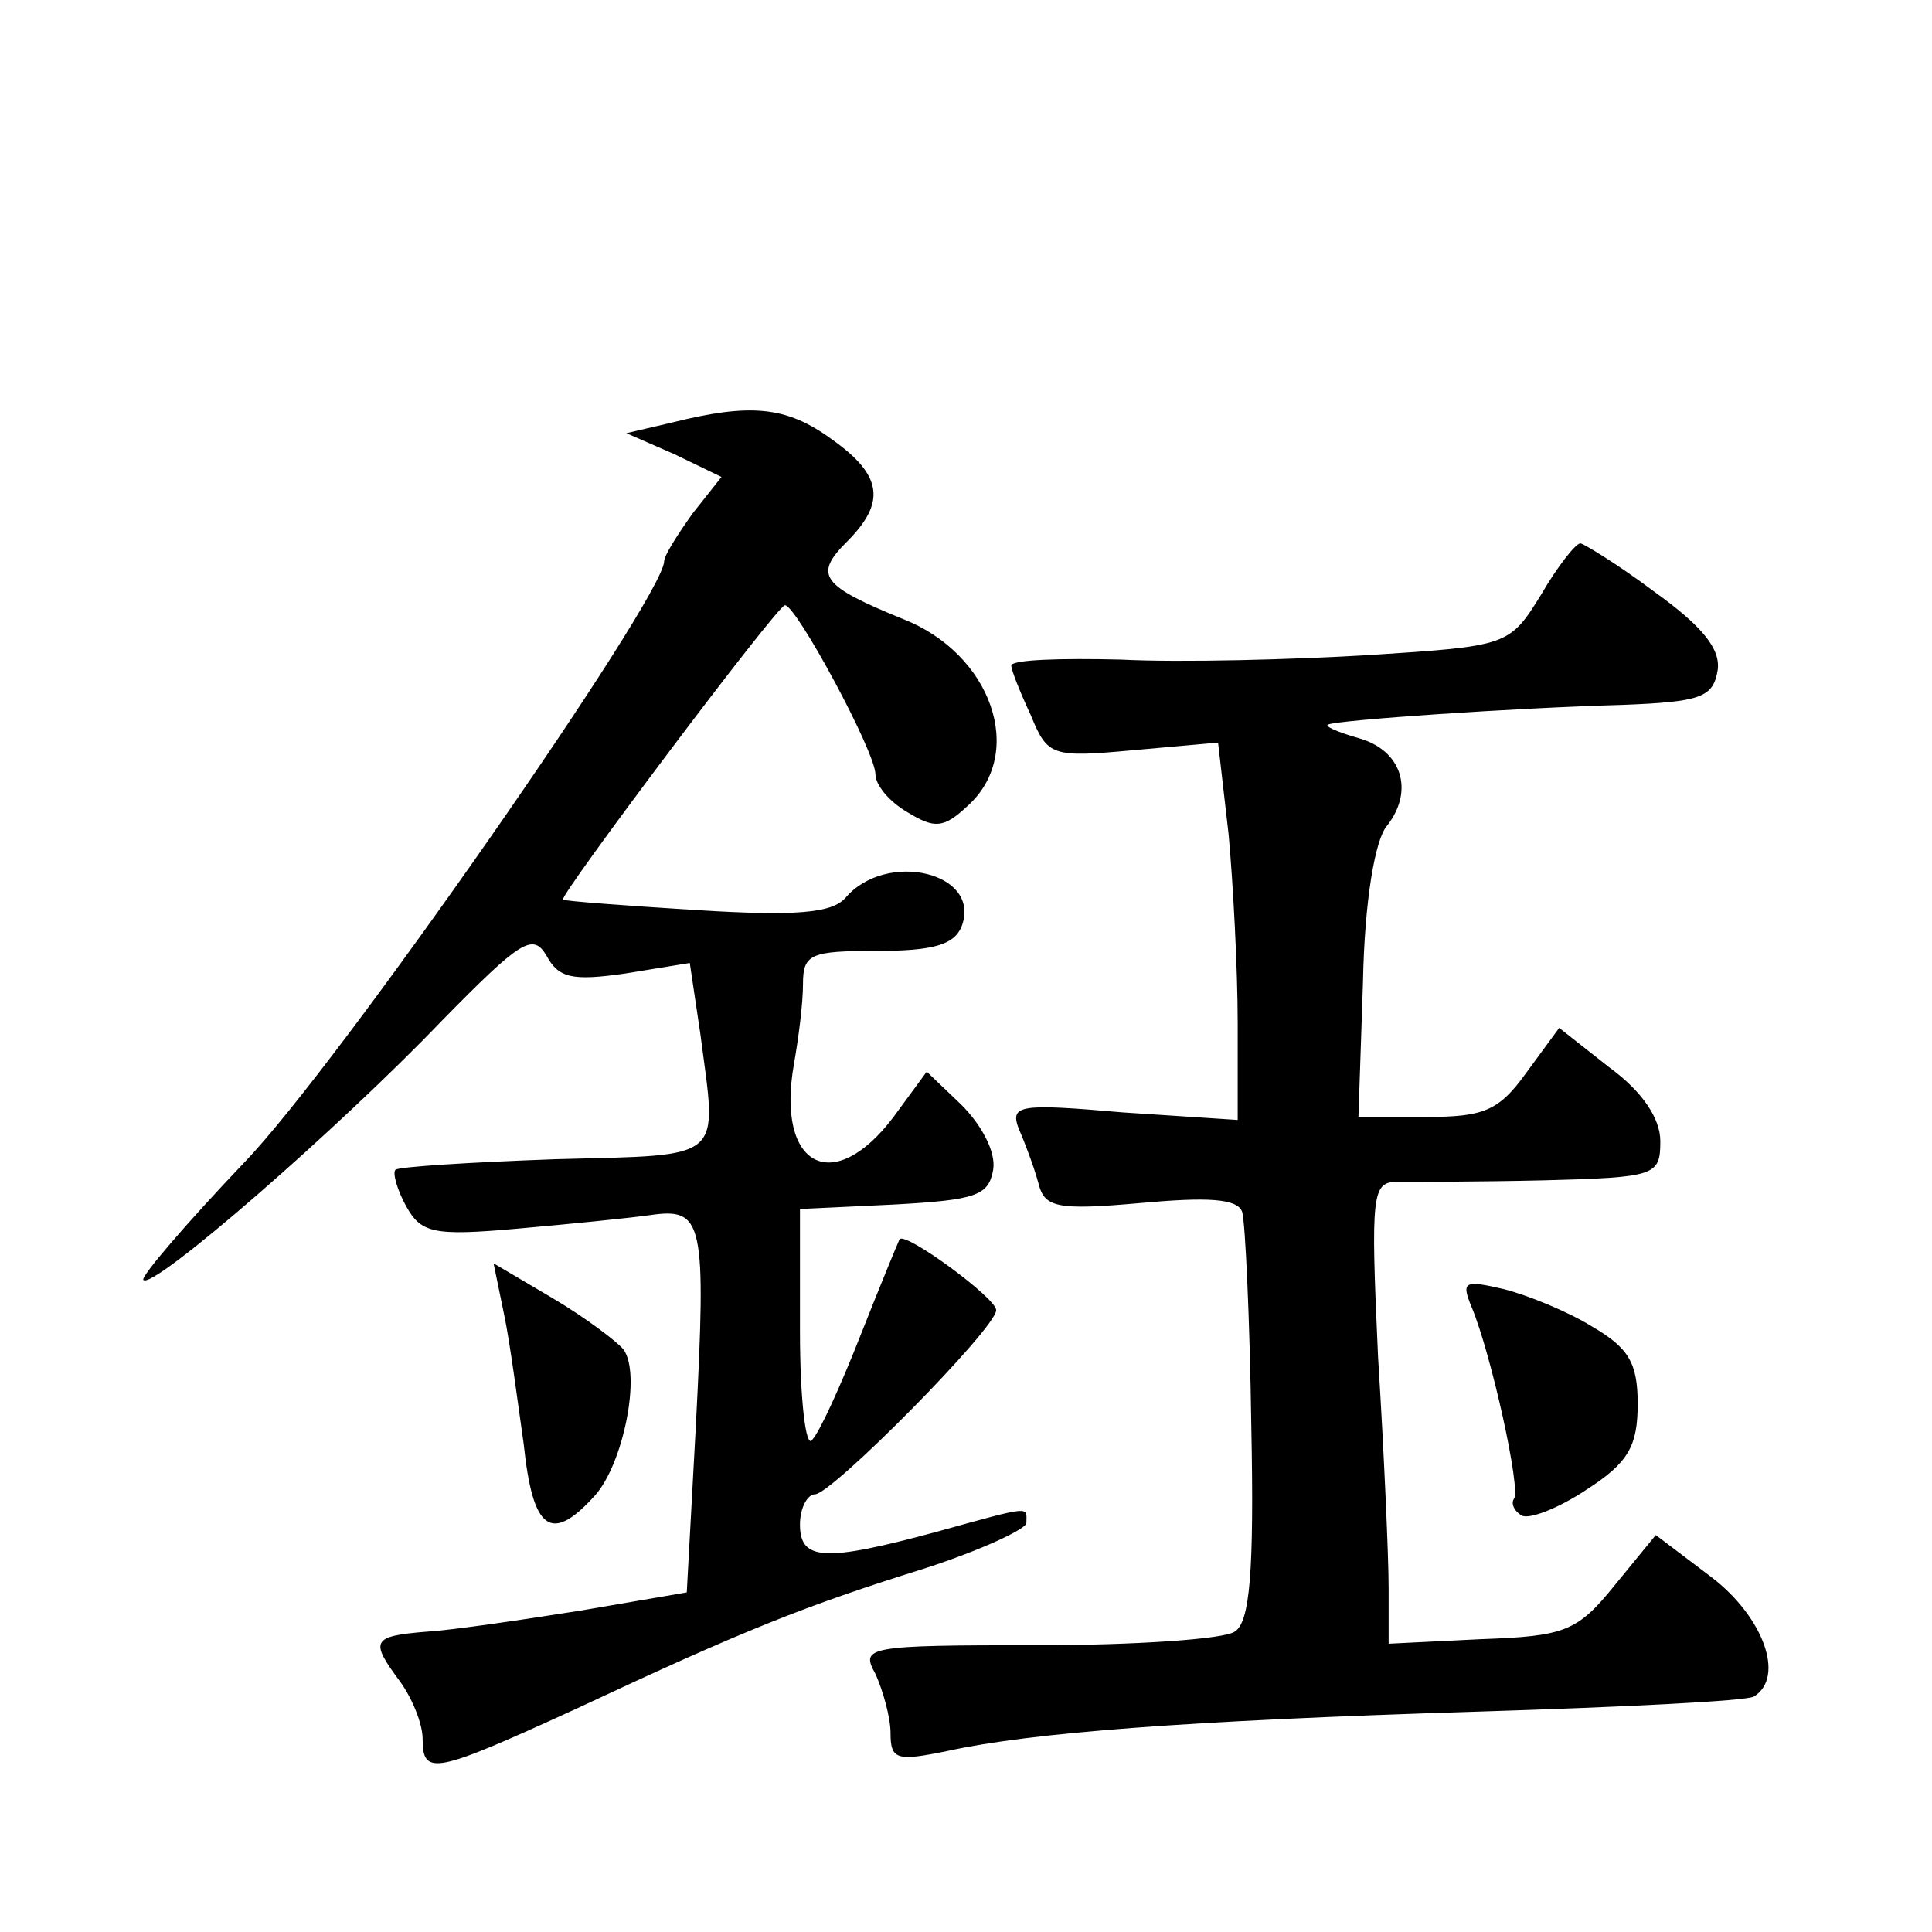
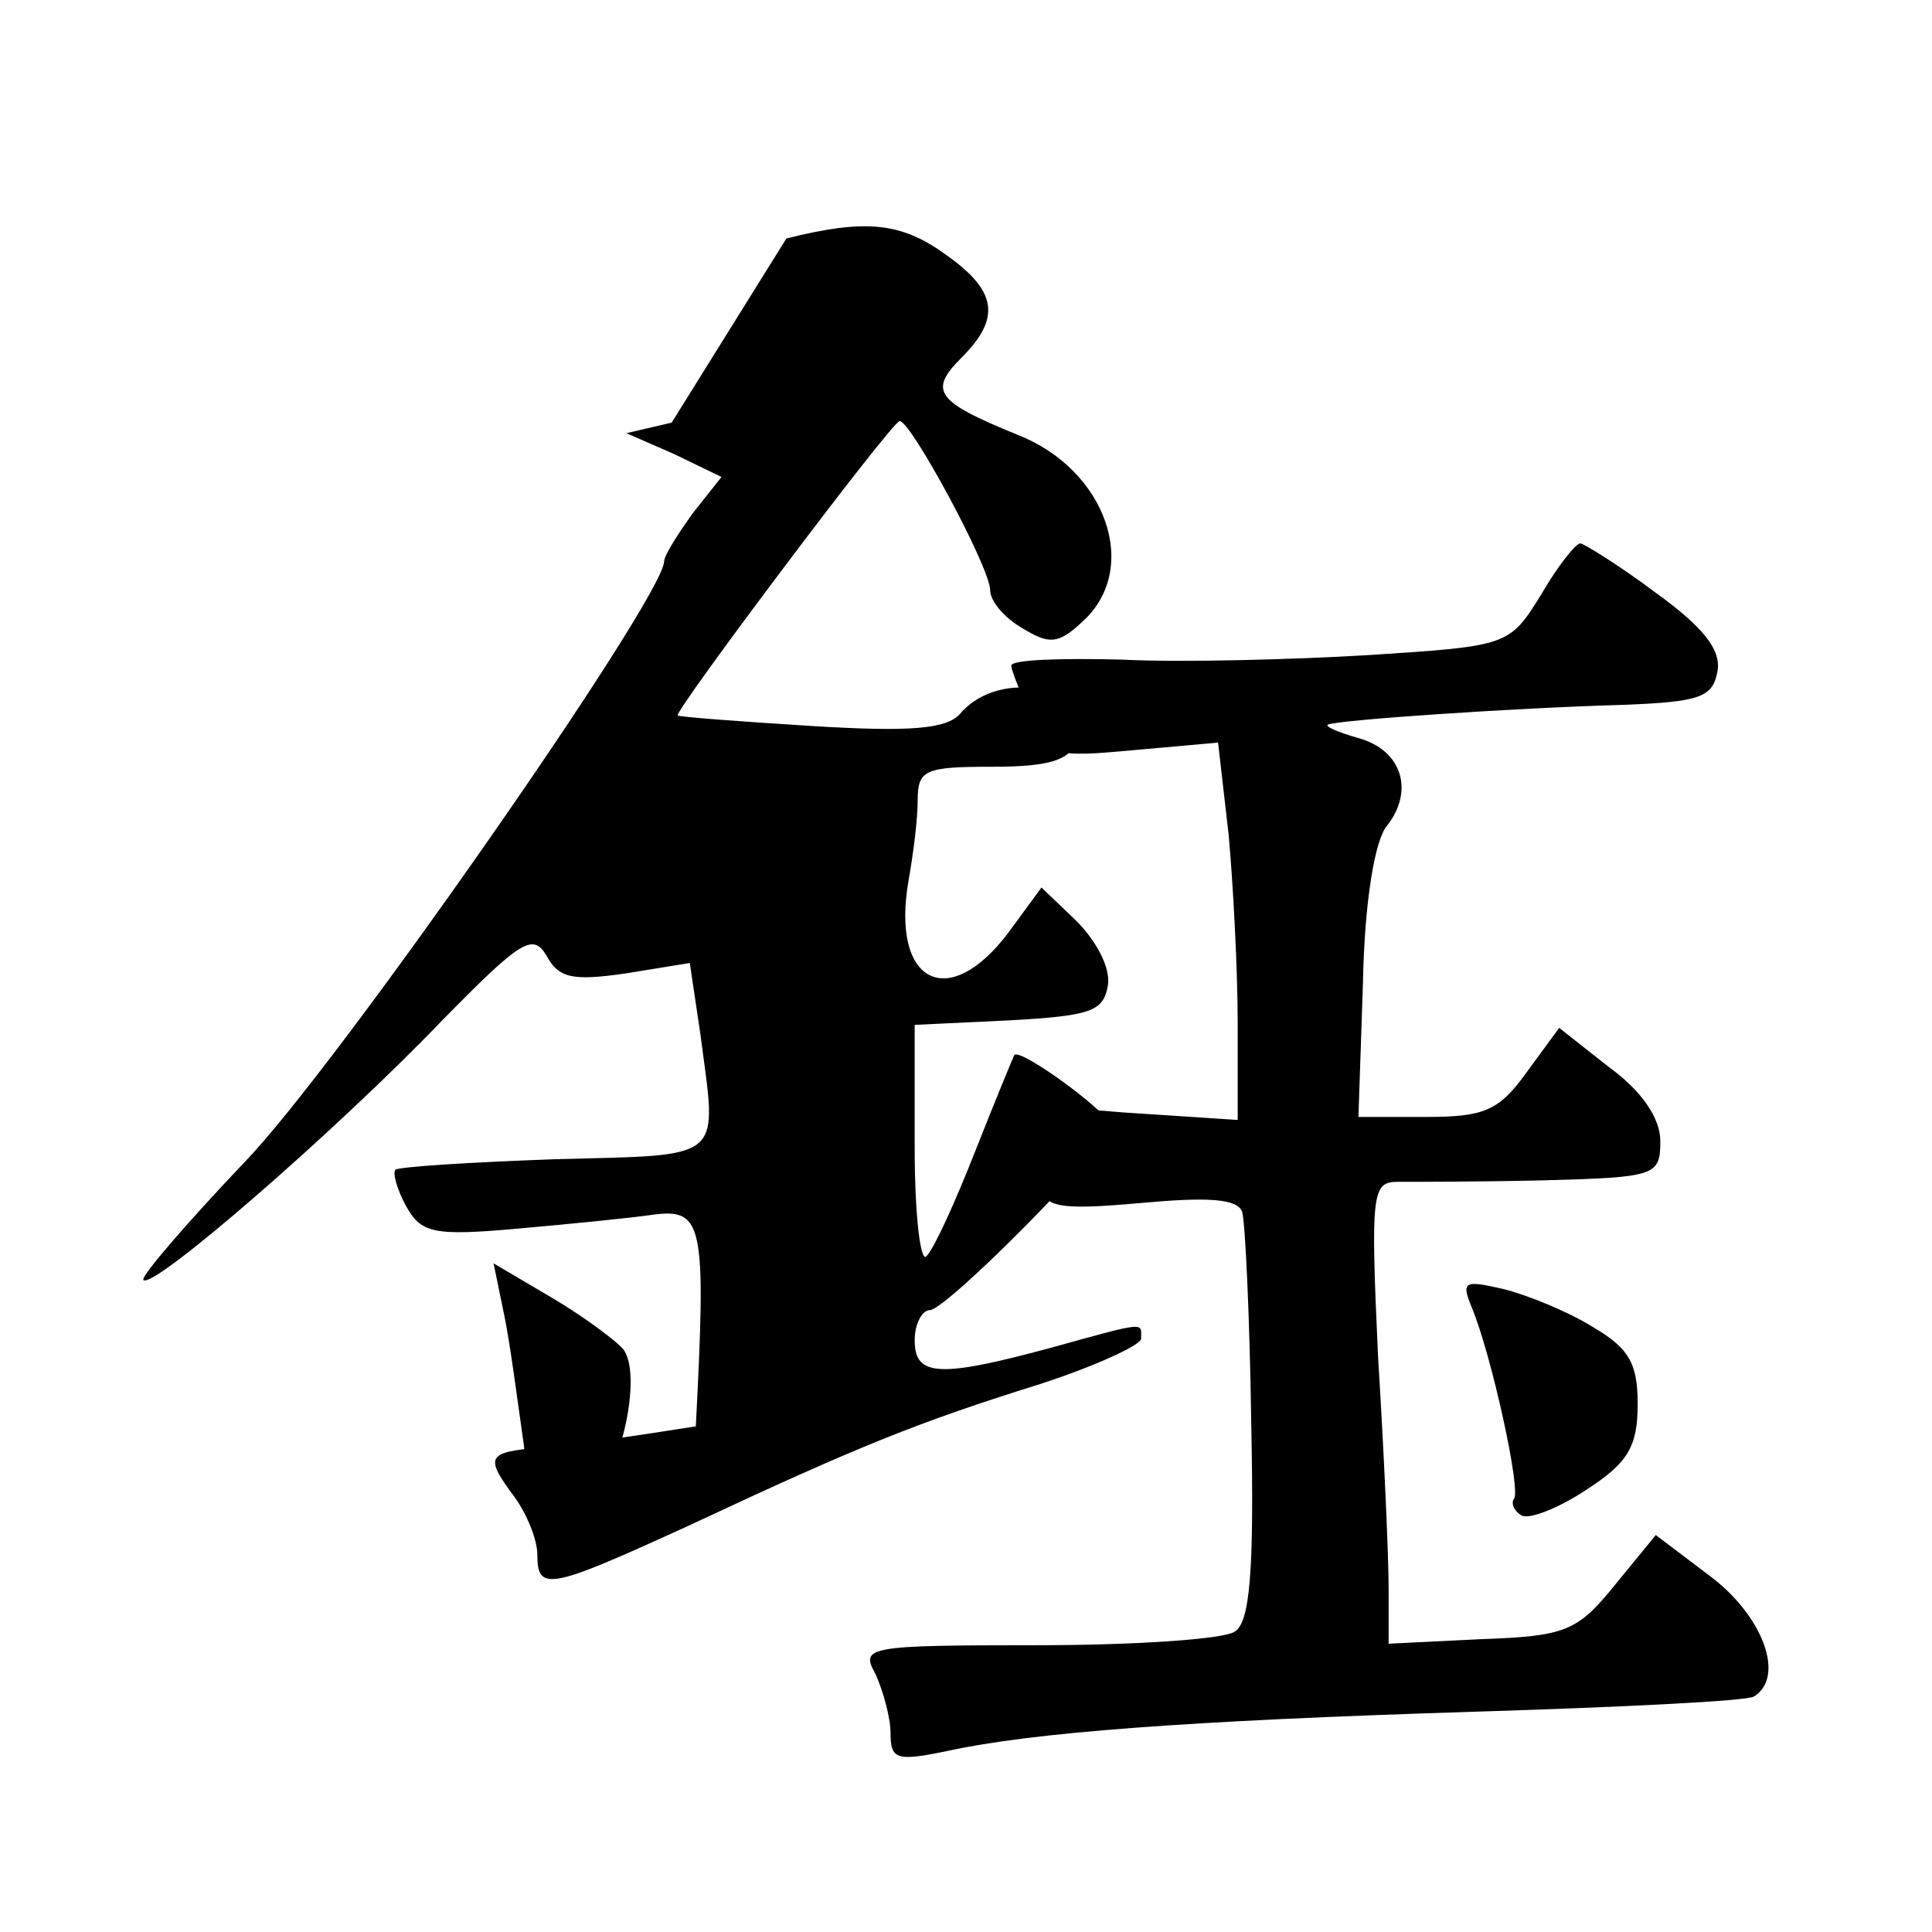
<svg xmlns="http://www.w3.org/2000/svg" version="1.0" width="128pt" height="128pt" viewBox="0 0 128 128" preserveAspectRatio="xMidYMid meet">
  <g transform="translate(0,128) scale(0.1,-0.1)" fill="#0" stroke="none">
-     <path d="M445 1000 l-30 -7 32 -14 31 -15 -19 -24 c-10 -14 -19 -28 -19 -32 -1 -25 -217 -335 -278 -398 -39 -41 -69 -76 -67 -78 6 -7 129 100 198 172 52 53 60 58 69 43 8 -15 17 -17 52 -12 l43 7 7 -47 c11 -85 18 -80 -96 -83 -56 -2 -104 -5 -106 -7 -2 -2 1 -13 7 -24 10 -18 18 -20 74 -15 34 3 74 7 88 9 35 5 37 -4 30 -140 l-6 -110 -70 -12 c-38 -6 -85 -13 -102 -14 -37 -3 -38 -6 -18 -33 8 -11 15 -28 15 -38 0 -25 8 -23 102 20 111 52 151 68 231 93 37 12 67 26 67 30 0 11 5 12 -60 -6 -74 -20 -90 -19 -90 5 0 11 5 20 10 20 11 0 120 110 120 122 0 8 -60 52 -64 47 -1 -2 -13 -31 -26 -64 -13 -33 -27 -64 -32 -69 -4 -6 -8 26 -8 72 l0 81 63 3 c54 3 62 6 65 23 2 12 -8 30 -21 43 l-23 22 -22 -30 c-40 -53 -78 -33 -66 35 3 17 6 40 6 53 0 20 5 22 49 22 37 0 51 4 56 16 14 36 -50 51 -77 19 -9 -10 -33 -12 -98 -8 -48 3 -88 6 -89 7 -3 2 142 195 147 195 7 1 60 -97 60 -112 0 -7 9 -18 21 -25 18 -11 24 -11 40 4 39 35 16 101 -43 124 -54 22 -59 29 -37 51 26 26 24 44 -10 68 -30 22 -54 24 -106 11z M1021 886 c-21 -34 -22 -34 -114 -40 -50 -3 -125 -5 -164 -3 -40 1 -73 0 -73 -4 0 -3 6 -18 13 -33 11 -27 14 -28 68 -23 l56 5 7 -61 c3 -33 6 -89 6 -125 l0 -64 -76 5 c-69 6 -75 5 -69 -11 4 -9 10 -25 13 -36 4 -16 12 -18 68 -13 44 4 64 3 67 -6 2 -7 5 -70 6 -141 2 -98 -1 -131 -11 -137 -7 -5 -66 -9 -131 -9 -113 0 -117 -1 -107 -19 5 -11 10 -29 10 -39 0 -18 4 -19 38 -12 55 12 156 20 351 26 96 3 178 7 183 10 21 13 6 53 -28 79 l-37 28 -27 -33 c-25 -31 -33 -34 -89 -36 l-61 -3 0 37 c0 20 -3 89 -7 153 -5 109 -4 116 13 116 11 0 54 0 97 1 74 2 77 3 77 26 0 15 -12 33 -34 49 l-33 26 -22 -30 c-18 -25 -28 -29 -66 -29 l-45 0 3 89 c1 54 8 95 16 104 18 23 10 50 -19 58 -14 4 -23 8 -20 9 7 3 123 11 195 13 52 2 60 5 63 23 2 14 -10 29 -42 52 -24 18 -47 32 -49 32 -3 0 -15 -15 -26 -34z M334 409 c4 -19 9 -58 13 -86 6 -57 18 -66 47 -34 19 21 31 81 19 97 -4 5 -25 21 -47 34 l-39 23 7 -34z M975 414 c13 -31 33 -122 28 -127 -2 -3 0 -8 5 -11 5 -3 25 5 43 17 28 18 34 29 34 57 0 27 -6 37 -30 51 -16 10 -43 21 -59 25 -26 6 -28 5 -21 -12z" />
+     <path d="M445 1000 l-30 -7 32 -14 31 -15 -19 -24 c-10 -14 -19 -28 -19 -32 -1 -25 -217 -335 -278 -398 -39 -41 -69 -76 -67 -78 6 -7 129 100 198 172 52 53 60 58 69 43 8 -15 17 -17 52 -12 l43 7 7 -47 c11 -85 18 -80 -96 -83 -56 -2 -104 -5 -106 -7 -2 -2 1 -13 7 -24 10 -18 18 -20 74 -15 34 3 74 7 88 9 35 5 37 -4 30 -140 c-38 -6 -85 -13 -102 -14 -37 -3 -38 -6 -18 -33 8 -11 15 -28 15 -38 0 -25 8 -23 102 20 111 52 151 68 231 93 37 12 67 26 67 30 0 11 5 12 -60 -6 -74 -20 -90 -19 -90 5 0 11 5 20 10 20 11 0 120 110 120 122 0 8 -60 52 -64 47 -1 -2 -13 -31 -26 -64 -13 -33 -27 -64 -32 -69 -4 -6 -8 26 -8 72 l0 81 63 3 c54 3 62 6 65 23 2 12 -8 30 -21 43 l-23 22 -22 -30 c-40 -53 -78 -33 -66 35 3 17 6 40 6 53 0 20 5 22 49 22 37 0 51 4 56 16 14 36 -50 51 -77 19 -9 -10 -33 -12 -98 -8 -48 3 -88 6 -89 7 -3 2 142 195 147 195 7 1 60 -97 60 -112 0 -7 9 -18 21 -25 18 -11 24 -11 40 4 39 35 16 101 -43 124 -54 22 -59 29 -37 51 26 26 24 44 -10 68 -30 22 -54 24 -106 11z M1021 886 c-21 -34 -22 -34 -114 -40 -50 -3 -125 -5 -164 -3 -40 1 -73 0 -73 -4 0 -3 6 -18 13 -33 11 -27 14 -28 68 -23 l56 5 7 -61 c3 -33 6 -89 6 -125 l0 -64 -76 5 c-69 6 -75 5 -69 -11 4 -9 10 -25 13 -36 4 -16 12 -18 68 -13 44 4 64 3 67 -6 2 -7 5 -70 6 -141 2 -98 -1 -131 -11 -137 -7 -5 -66 -9 -131 -9 -113 0 -117 -1 -107 -19 5 -11 10 -29 10 -39 0 -18 4 -19 38 -12 55 12 156 20 351 26 96 3 178 7 183 10 21 13 6 53 -28 79 l-37 28 -27 -33 c-25 -31 -33 -34 -89 -36 l-61 -3 0 37 c0 20 -3 89 -7 153 -5 109 -4 116 13 116 11 0 54 0 97 1 74 2 77 3 77 26 0 15 -12 33 -34 49 l-33 26 -22 -30 c-18 -25 -28 -29 -66 -29 l-45 0 3 89 c1 54 8 95 16 104 18 23 10 50 -19 58 -14 4 -23 8 -20 9 7 3 123 11 195 13 52 2 60 5 63 23 2 14 -10 29 -42 52 -24 18 -47 32 -49 32 -3 0 -15 -15 -26 -34z M334 409 c4 -19 9 -58 13 -86 6 -57 18 -66 47 -34 19 21 31 81 19 97 -4 5 -25 21 -47 34 l-39 23 7 -34z M975 414 c13 -31 33 -122 28 -127 -2 -3 0 -8 5 -11 5 -3 25 5 43 17 28 18 34 29 34 57 0 27 -6 37 -30 51 -16 10 -43 21 -59 25 -26 6 -28 5 -21 -12z" />
  </g>
</svg>